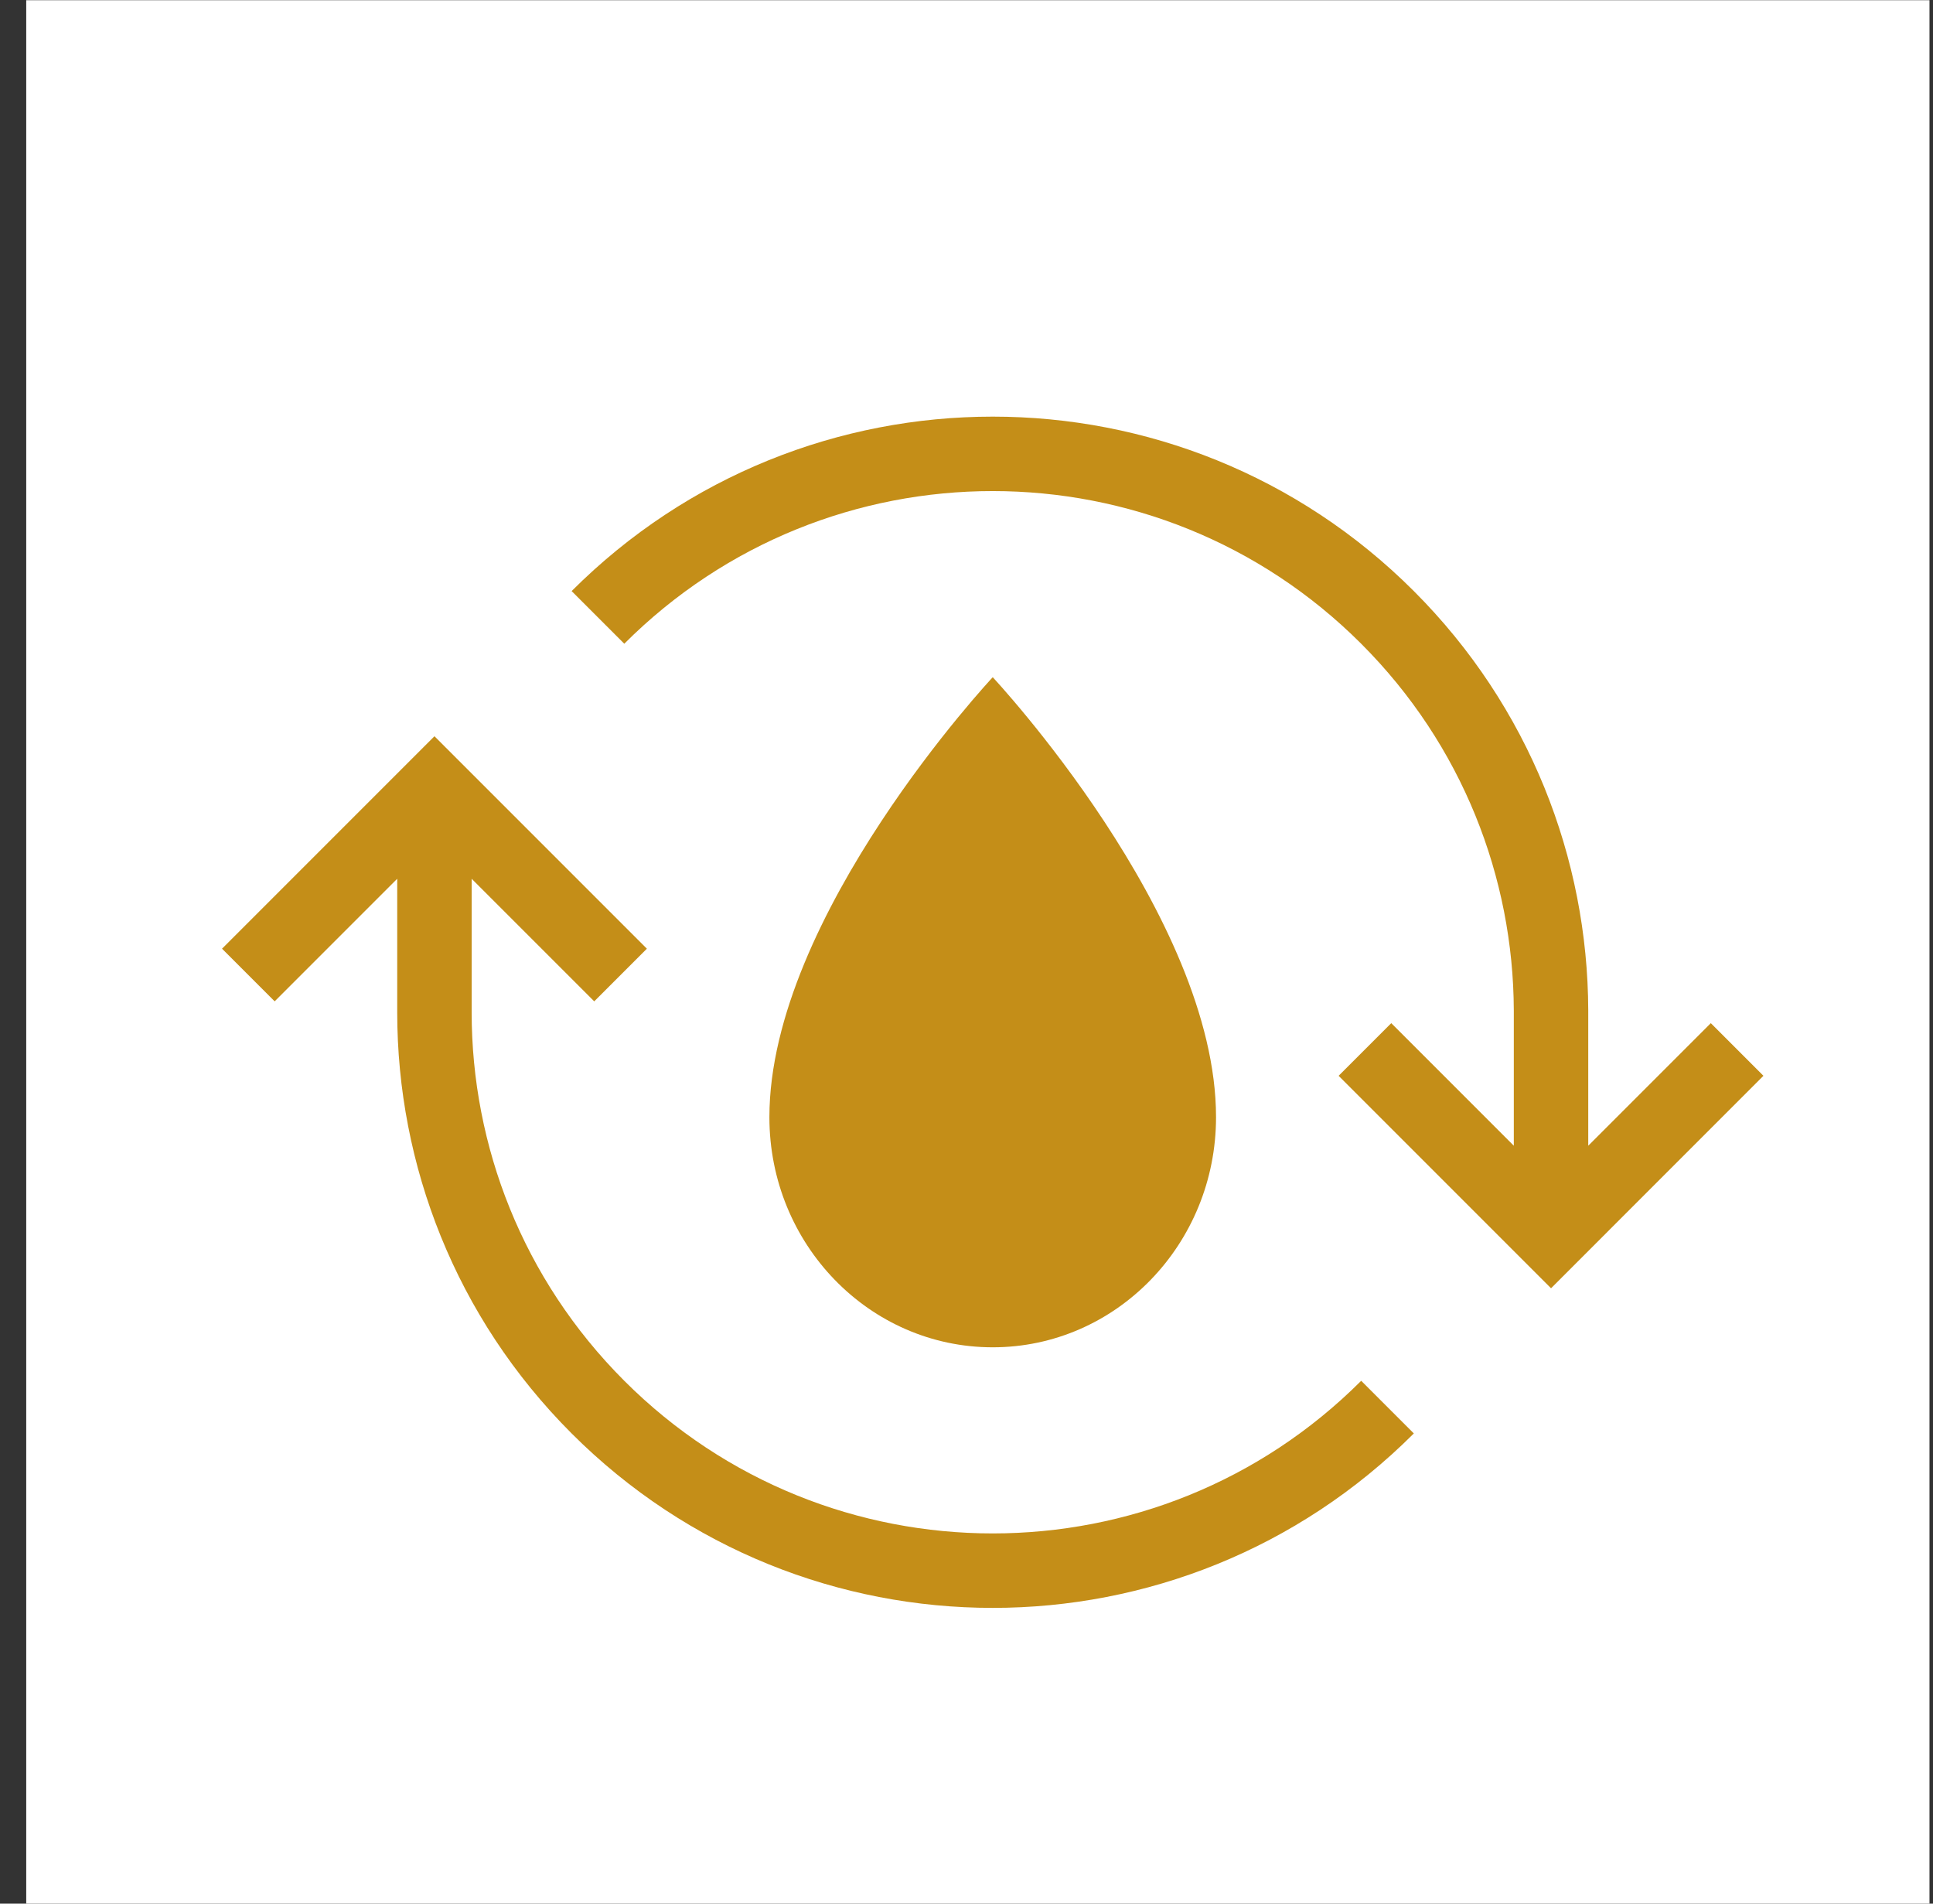
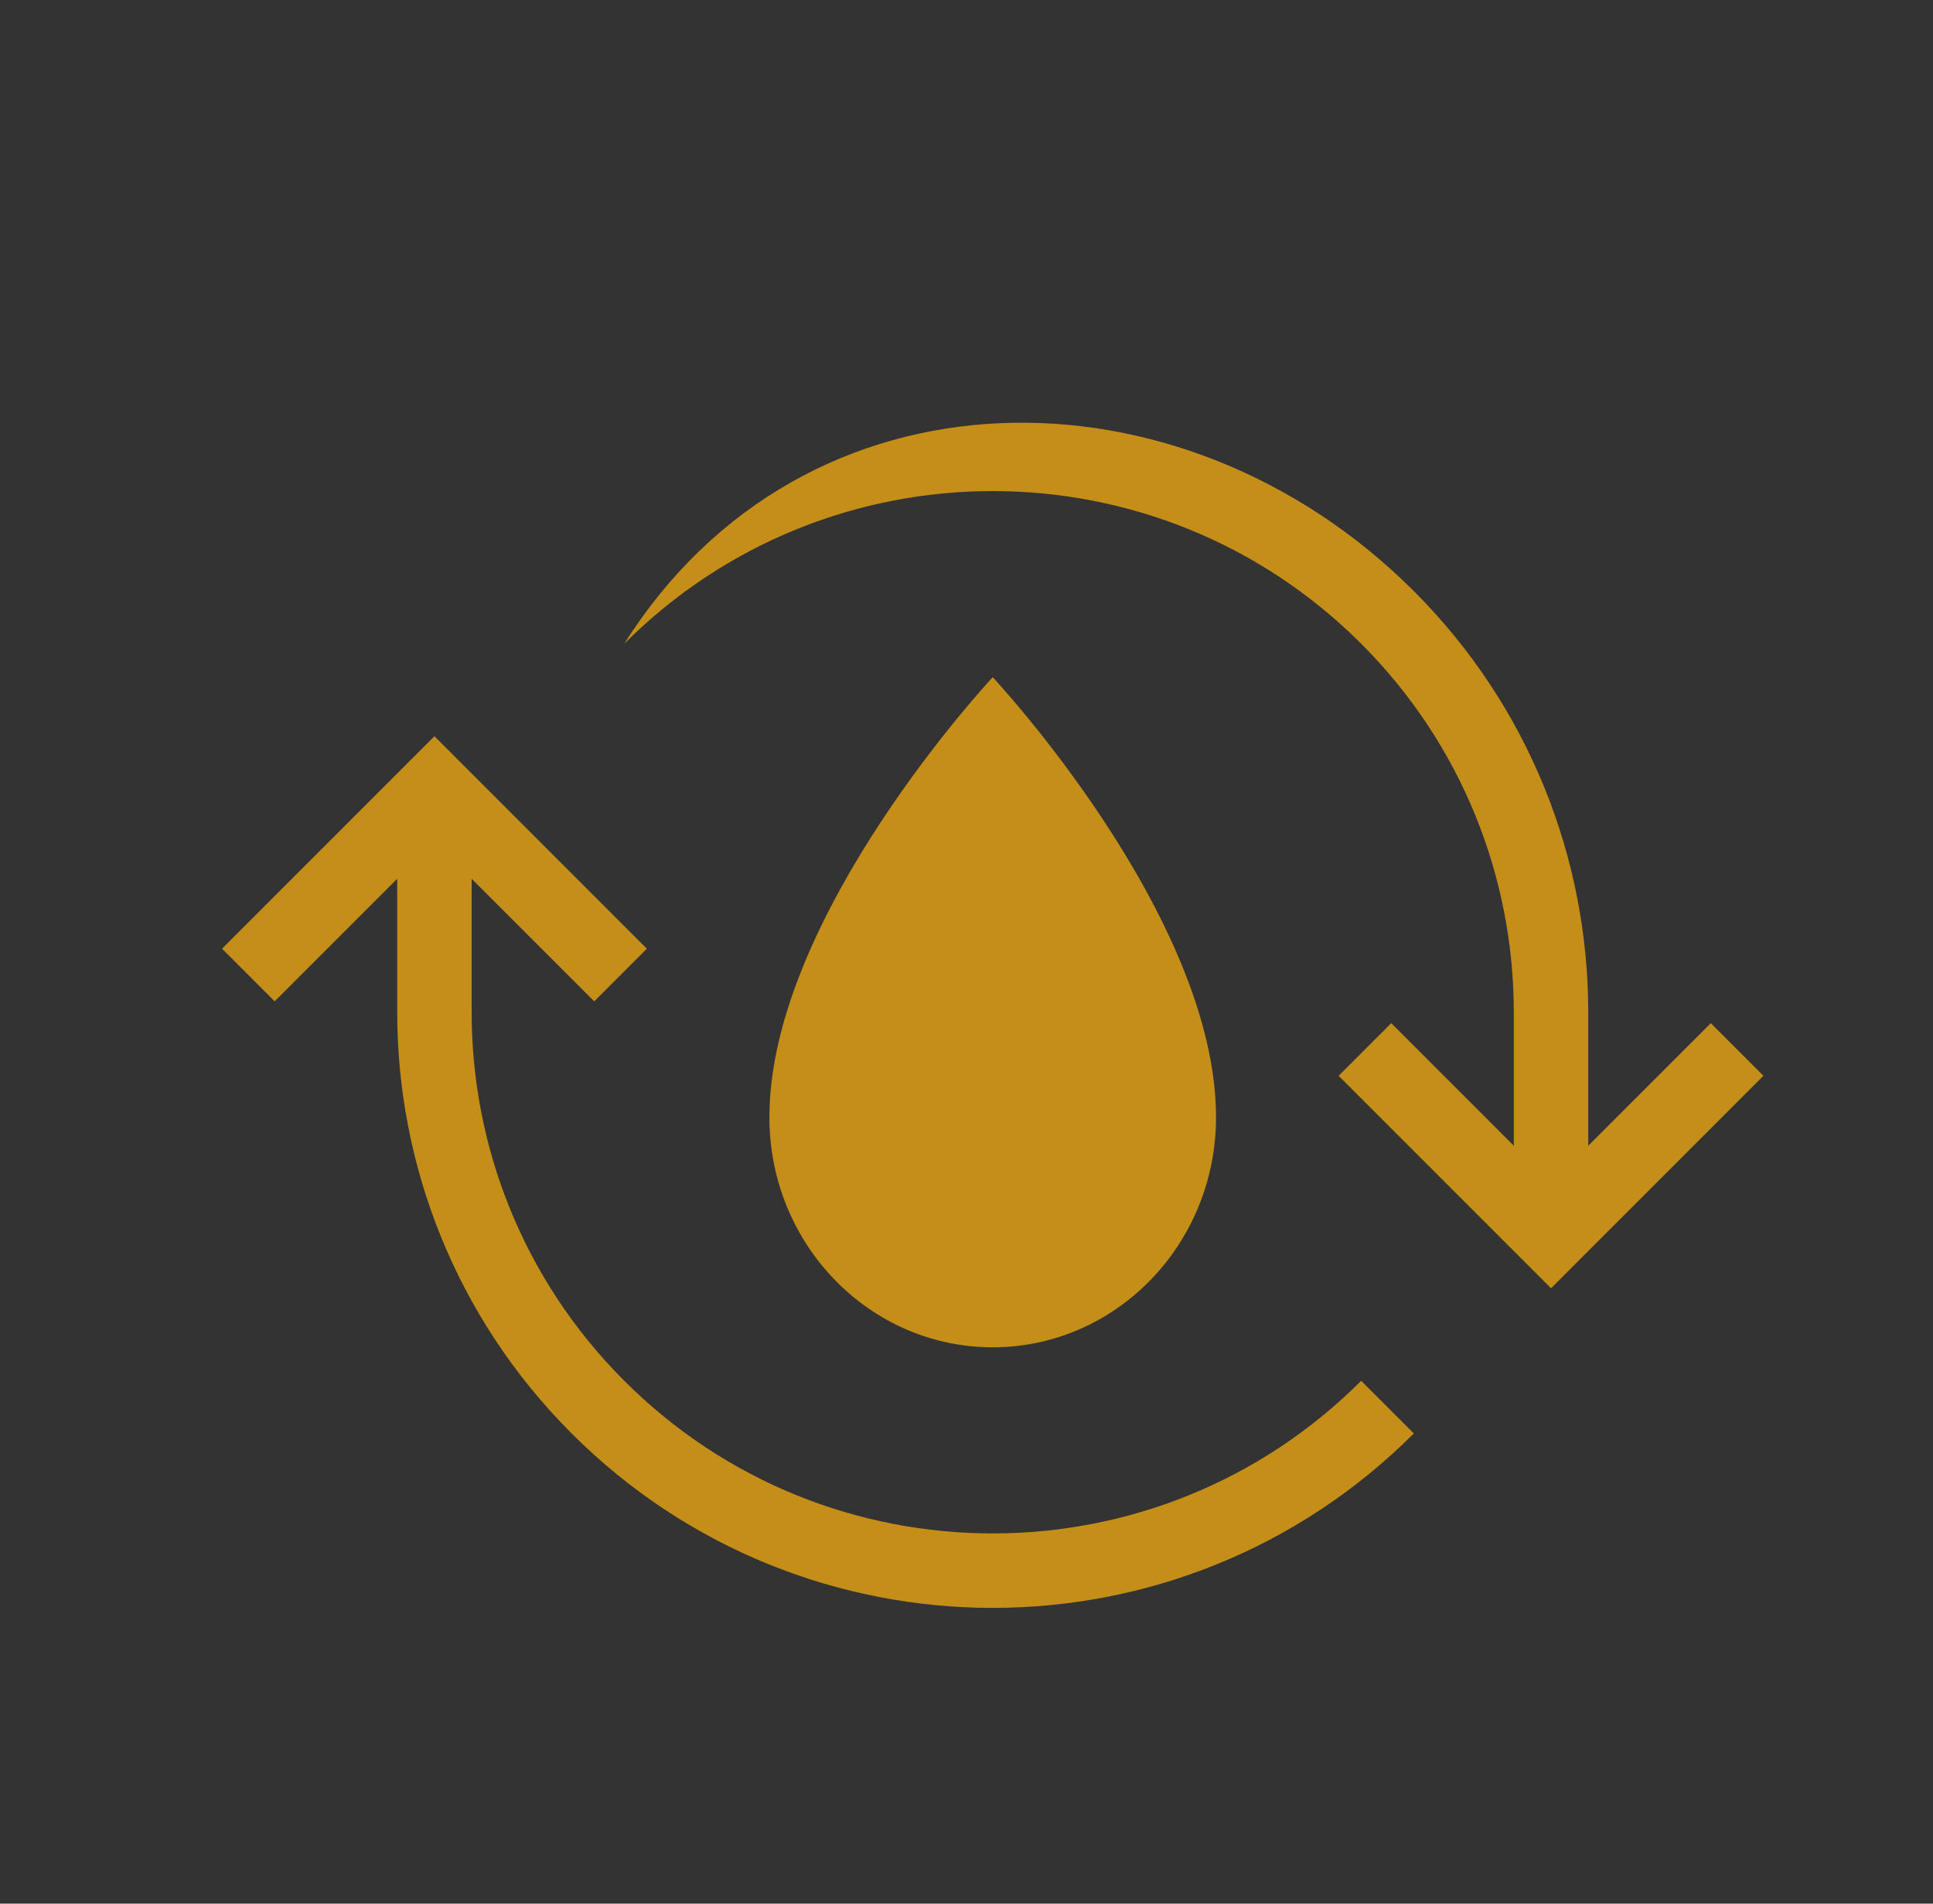
<svg xmlns="http://www.w3.org/2000/svg" width="65" height="64" viewBox="0 0 65 64" fill="none">
  <rect x="0" y="0" width="65" height="64" fill="#333333" stroke="none" />
  <g clip-path="url(#clip0_32_1524)">
-     <rect width="64" height="64" transform="translate(0.882 0.007)" fill="white" />
    <path d="M40.891 37.559C40.891 41.832 37.529 45.296 33.382 45.296C29.234 45.296 25.872 41.832 25.872 37.559C25.872 30.789 33.382 22.768 33.382 22.768C33.382 22.768 40.891 30.789 40.891 37.559Z" fill="#C48E18" />
-     <path fill-rule="evenodd" clip-rule="evenodd" d="M45.772 21.642C38.929 14.799 27.835 14.799 20.992 21.642L19.222 19.872C27.043 12.052 39.722 12.052 47.542 19.872C51.436 23.766 53.391 28.867 53.407 33.969V33.973V38.519L57.529 34.398L59.298 36.168L53.041 42.426L52.156 43.311L51.271 42.426L45.013 36.168L46.783 34.398L50.904 38.519V33.977V33.974C50.889 29.508 49.179 25.049 45.772 21.642ZM20.992 46.422C27.835 53.264 38.929 53.264 45.772 46.422L47.542 48.192C39.722 56.012 27.043 56.012 19.222 48.192C15.313 44.283 13.358 39.158 13.357 34.036V29.544L9.236 33.665L7.466 31.895L13.724 25.637L14.609 24.752L15.494 25.637L21.752 31.895L19.982 33.665L15.86 29.544V34.035C15.861 38.52 17.572 43.001 20.992 46.422Z" fill="#C48E18" />
+     <path fill-rule="evenodd" clip-rule="evenodd" d="M45.772 21.642C38.929 14.799 27.835 14.799 20.992 21.642C27.043 12.052 39.722 12.052 47.542 19.872C51.436 23.766 53.391 28.867 53.407 33.969V33.973V38.519L57.529 34.398L59.298 36.168L53.041 42.426L52.156 43.311L51.271 42.426L45.013 36.168L46.783 34.398L50.904 38.519V33.977V33.974C50.889 29.508 49.179 25.049 45.772 21.642ZM20.992 46.422C27.835 53.264 38.929 53.264 45.772 46.422L47.542 48.192C39.722 56.012 27.043 56.012 19.222 48.192C15.313 44.283 13.358 39.158 13.357 34.036V29.544L9.236 33.665L7.466 31.895L13.724 25.637L14.609 24.752L15.494 25.637L21.752 31.895L19.982 33.665L15.86 29.544V34.035C15.861 38.52 17.572 43.001 20.992 46.422Z" fill="#C48E18" />
  </g>
  <defs>
    <clipPath id="clip0_32_1524">
      <rect width="64" height="64" fill="white" transform="translate(0.882 0.007)" />
    </clipPath>
  </defs>
</svg>